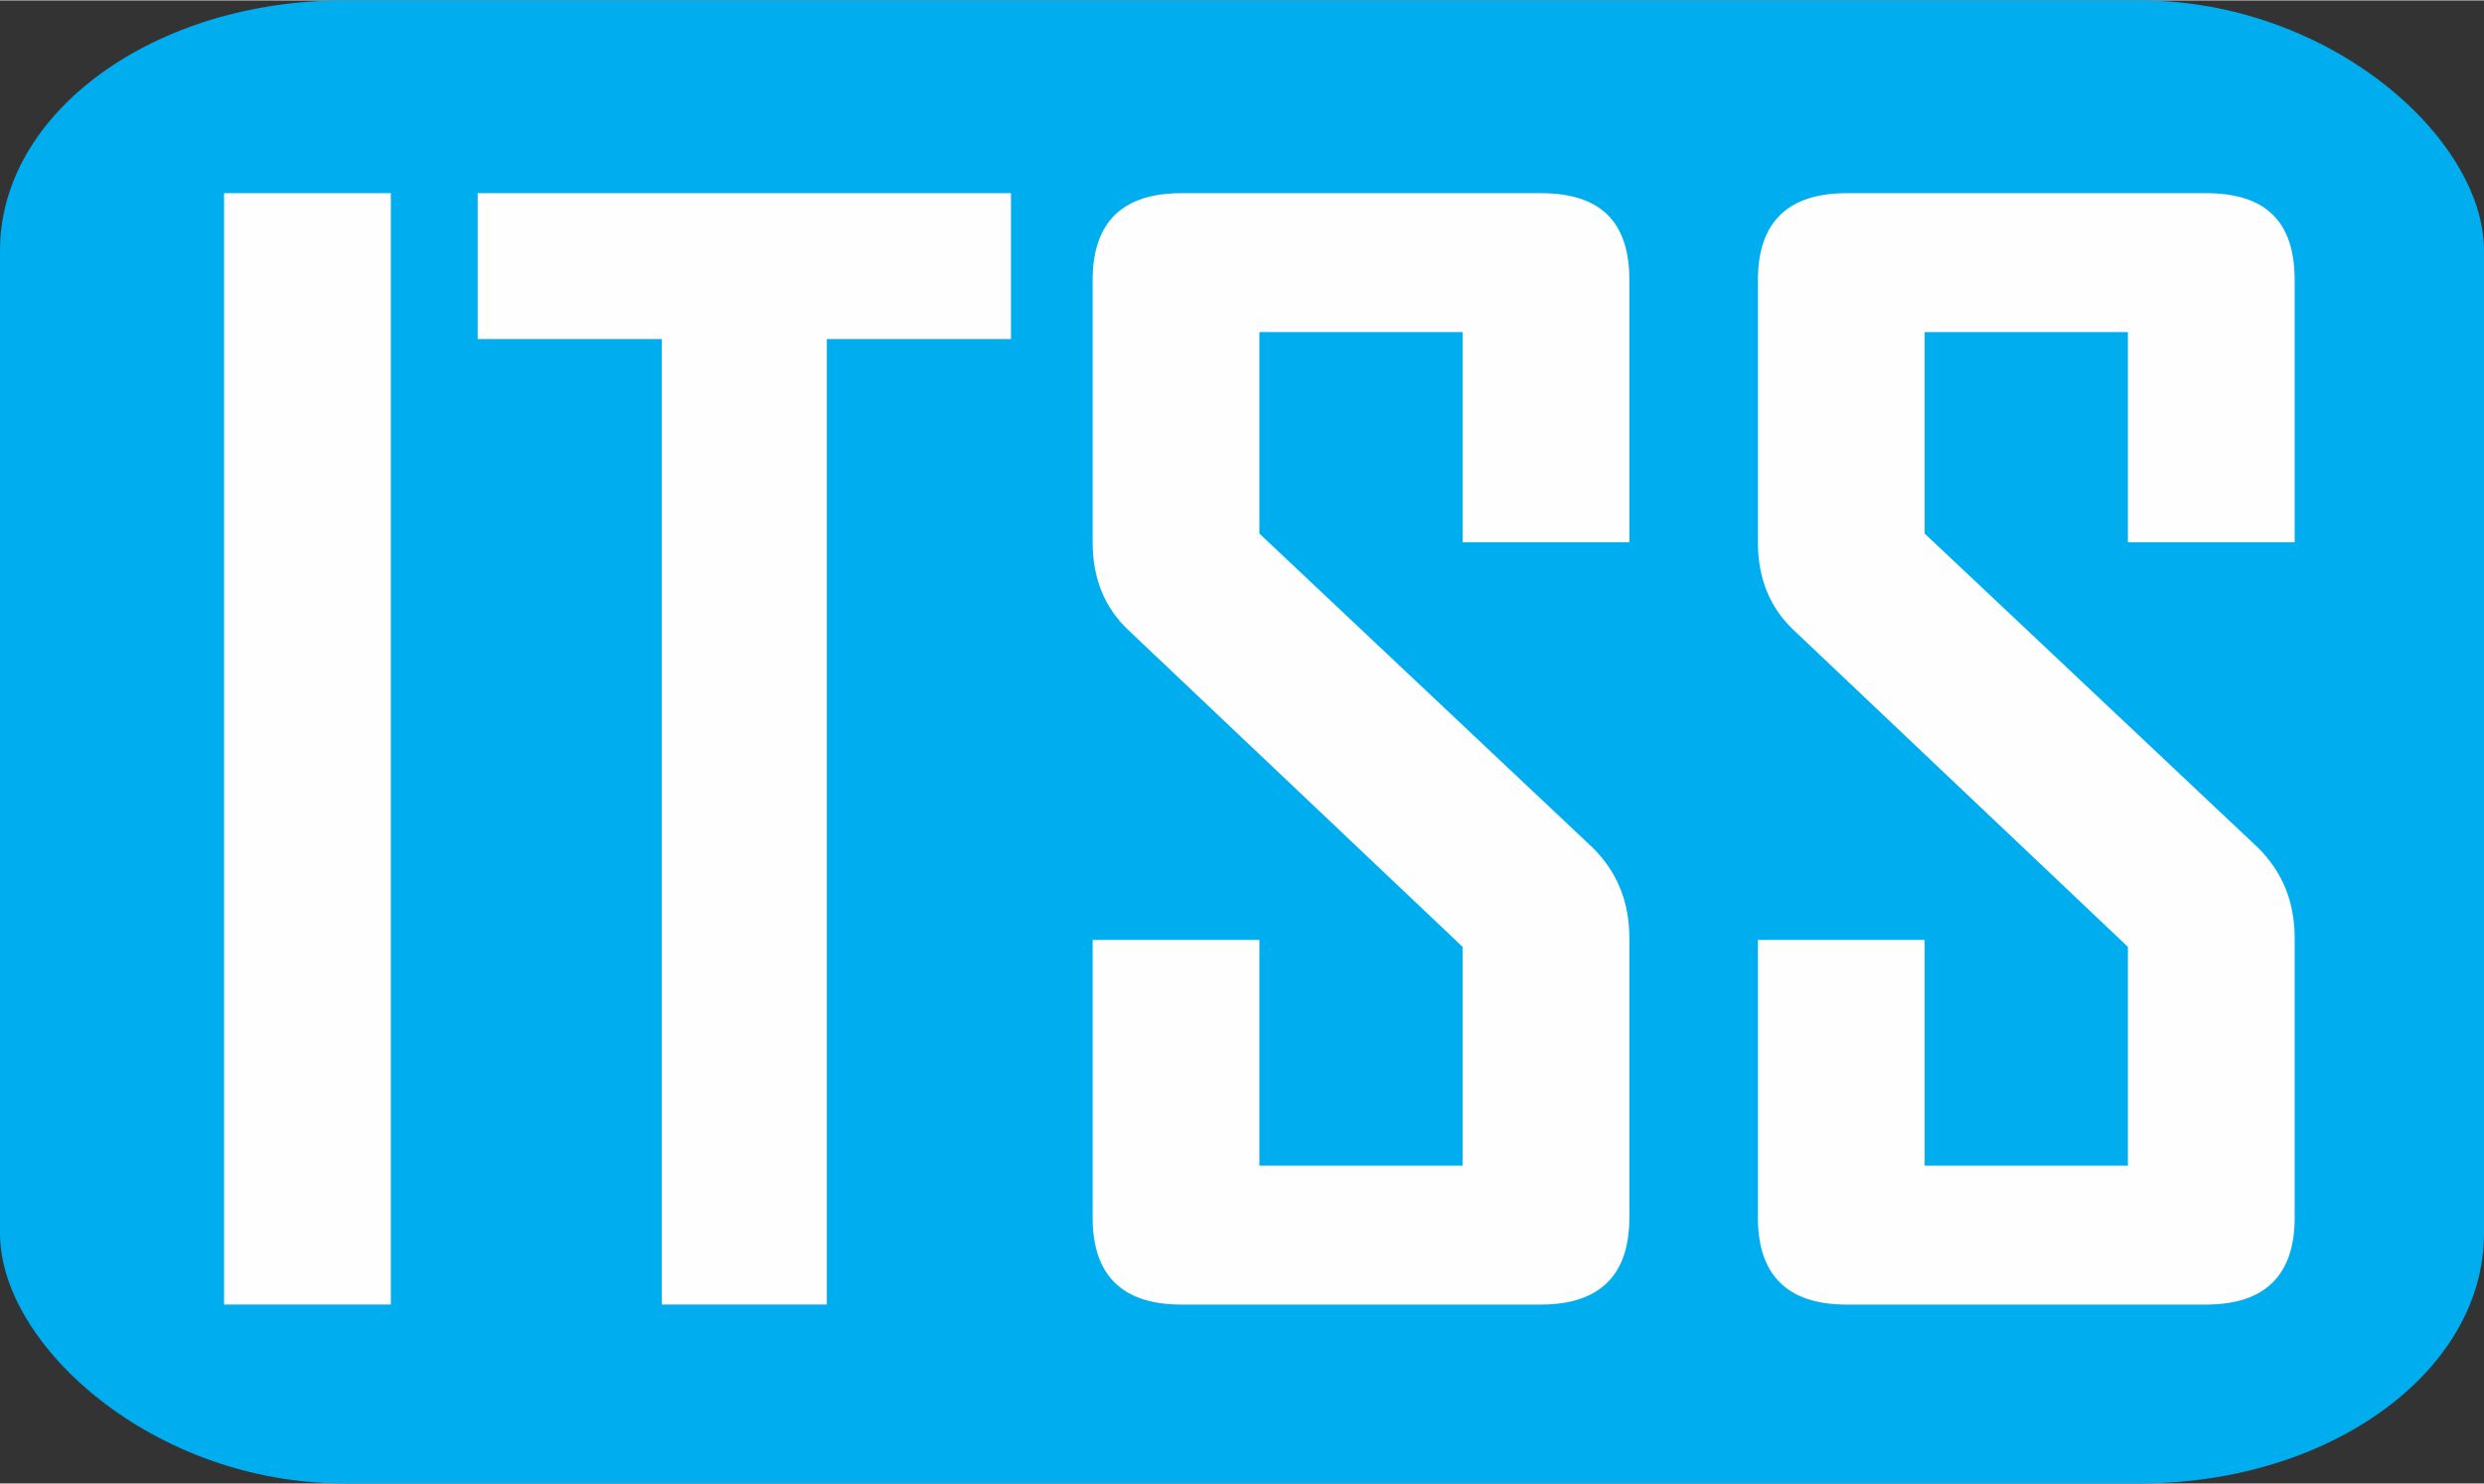
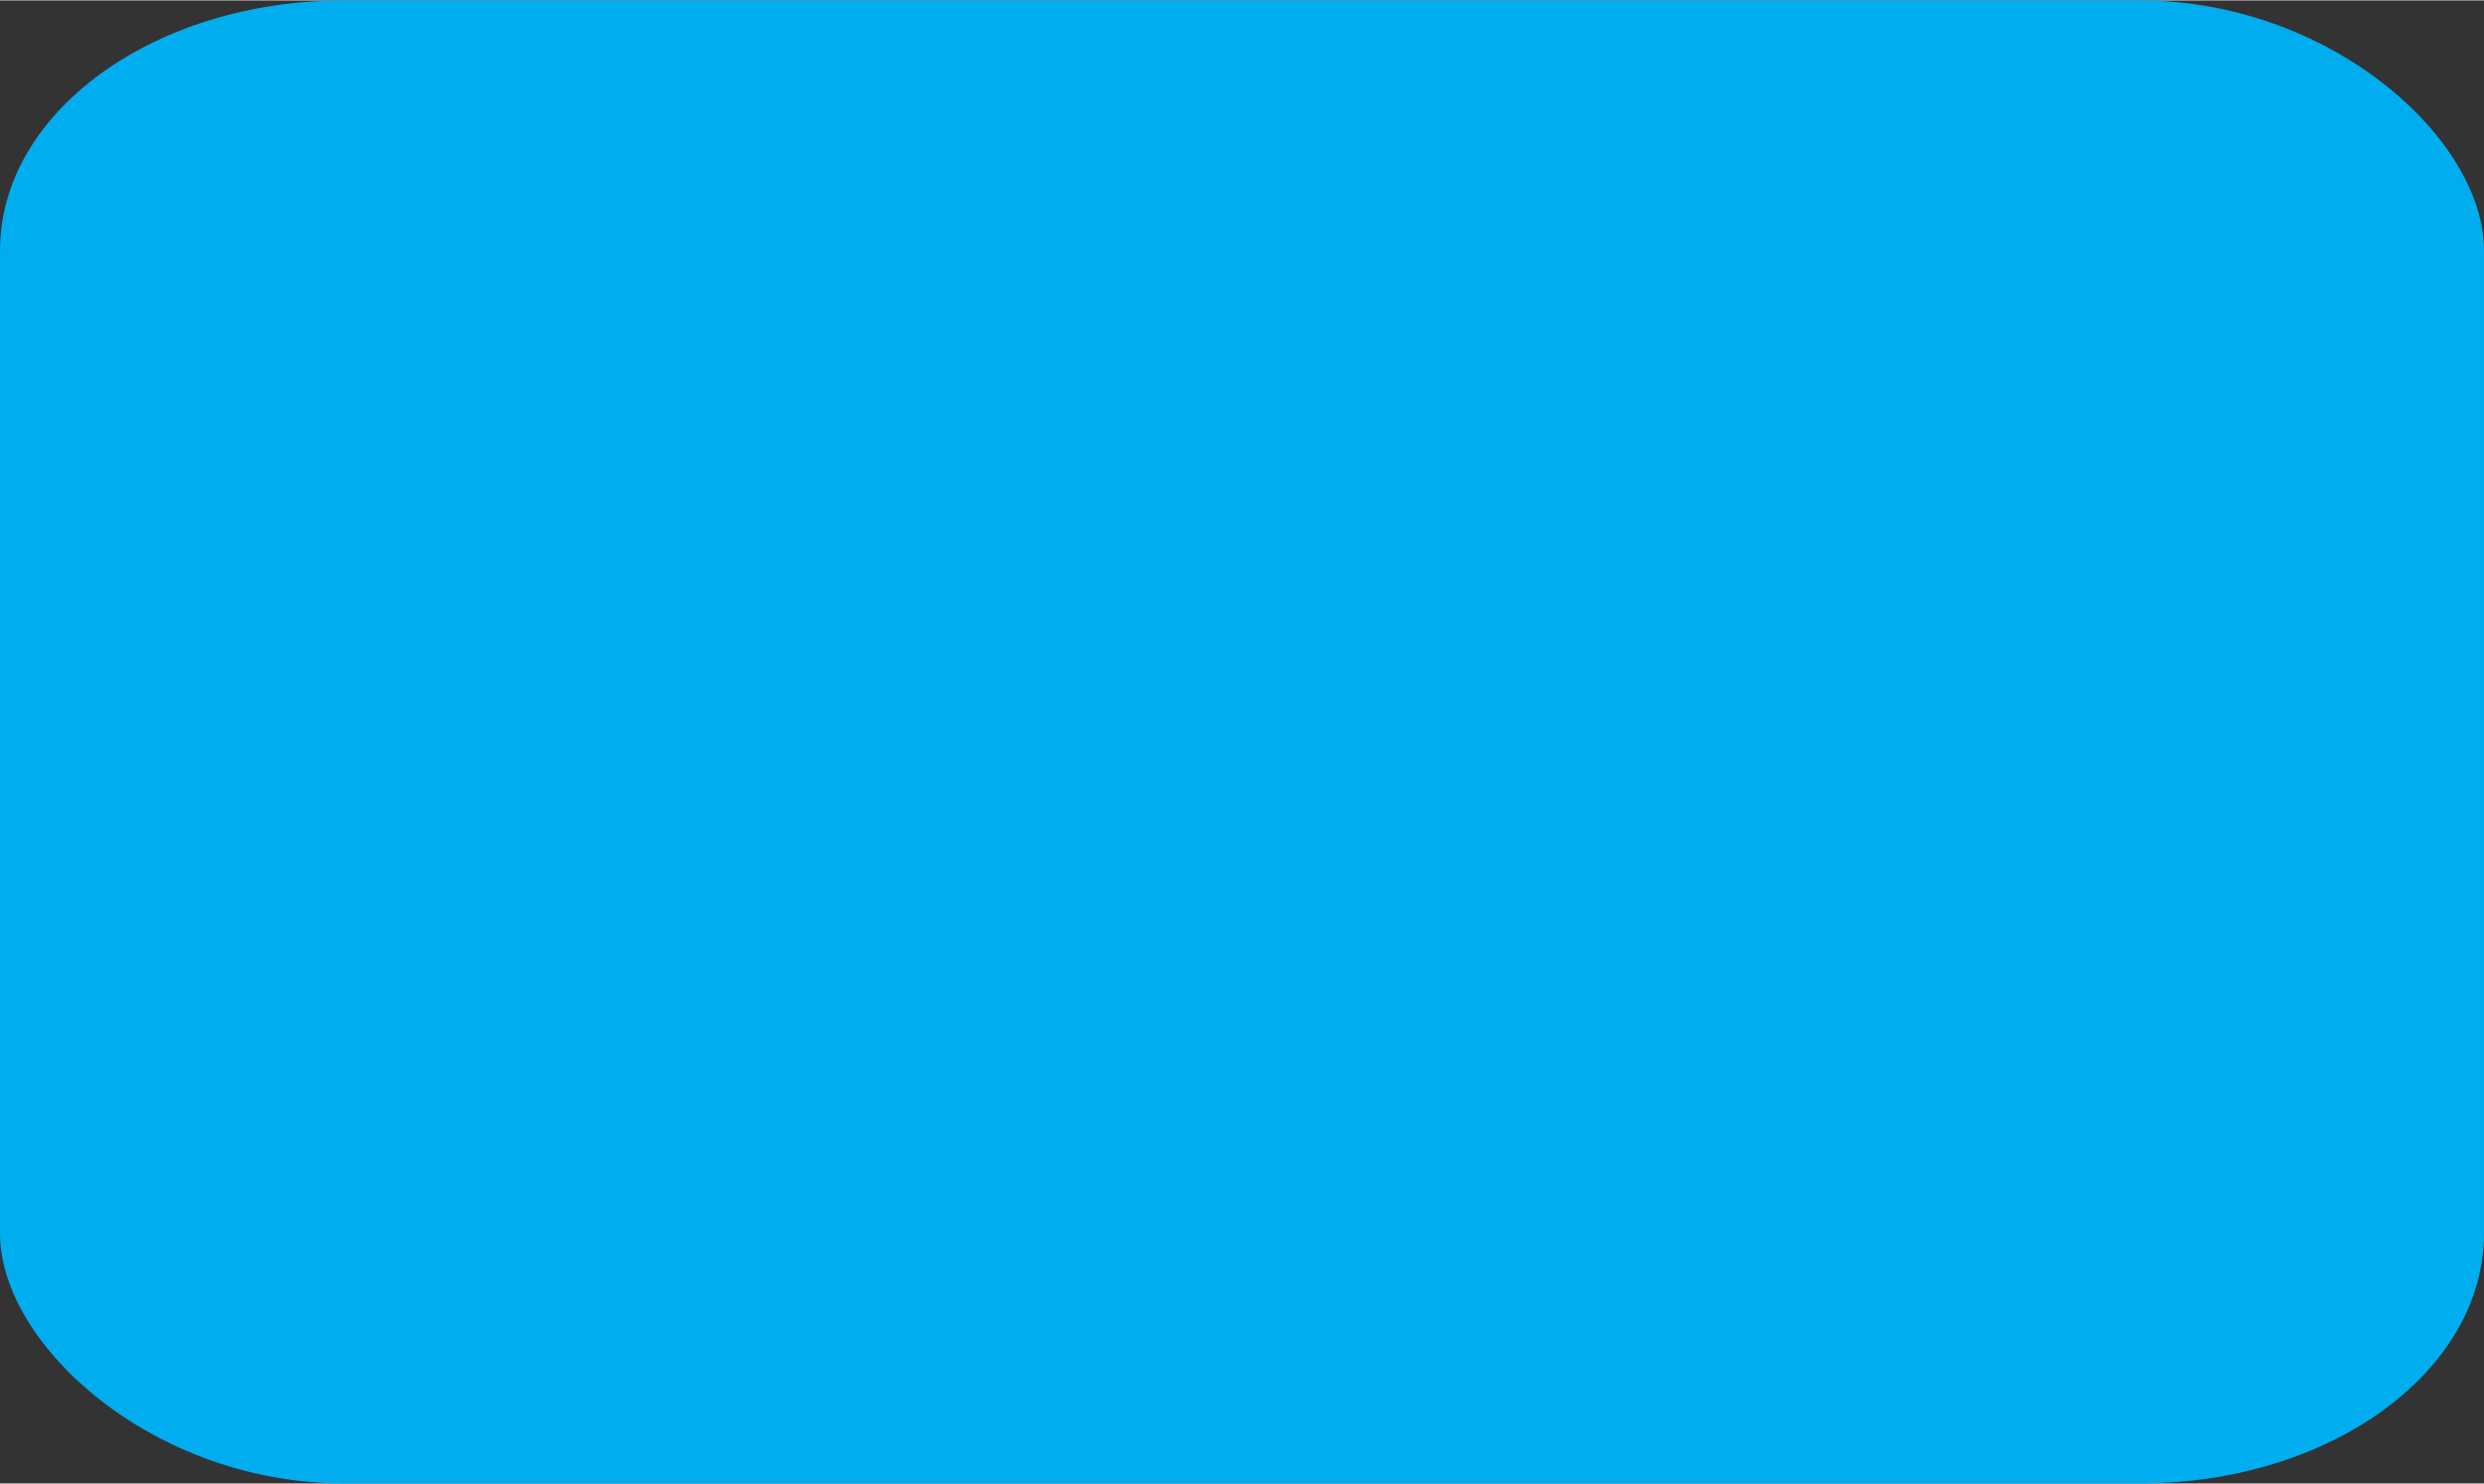
<svg xmlns="http://www.w3.org/2000/svg" xml:space="preserve" width="2.281in" height="1.363in" version="1.0" style="shape-rendering:geometricPrecision; text-rendering:geometricPrecision; image-rendering:optimizeQuality; fill-rule:evenodd; clip-rule:evenodd" viewBox="0 0 1430 854">
  <rect x="0" y="0" width="1430" height="854" fill="#333333" stroke="none" />
  <defs>
    <style type="text/css">
   
    .fil0 {fill:#00ADEF}
    .fil1 {fill:#FEFEFE;fill-rule:nonzero}
   
  </style>
  </defs>
  <g id="Layer_x0020_1">
    <rect class="fil0" width="1430" height="854" rx="198" ry="144" />
-     <path class="fil1" d="M225 751l-96 0 0 -640 96 0 0 640zm357 -556l-106 0 0 556 -95 0 0 -556 -106 0 0 -84 307 0 0 84zm356 506c0,33 -17,50 -51,50l-207 0c-34,0 -51,-17 -51,-50l0 -160 96 0 0 130 117 0 0 -126 -192 -182c-14,-13 -21,-30 -21,-51l0 -151c0,-33 17,-50 51,-50l207 0c34,0 51,16 51,50l0 151 -96 0 0 -121 -117 0 0 116 192 181c14,14 21,31 21,52l0 161zm383 0c0,33 -17,50 -51,50l-207 0c-34,0 -51,-17 -51,-50l0 -160 96 0 0 130 117 0 0 -126 -192 -182c-14,-13 -21,-30 -21,-51l0 -151c0,-33 17,-50 51,-50l207 0c34,0 51,16 51,50l0 151 -96 0 0 -121 -117 0 0 116 192 181c14,14 21,31 21,52l0 161z" />
  </g>
</svg>